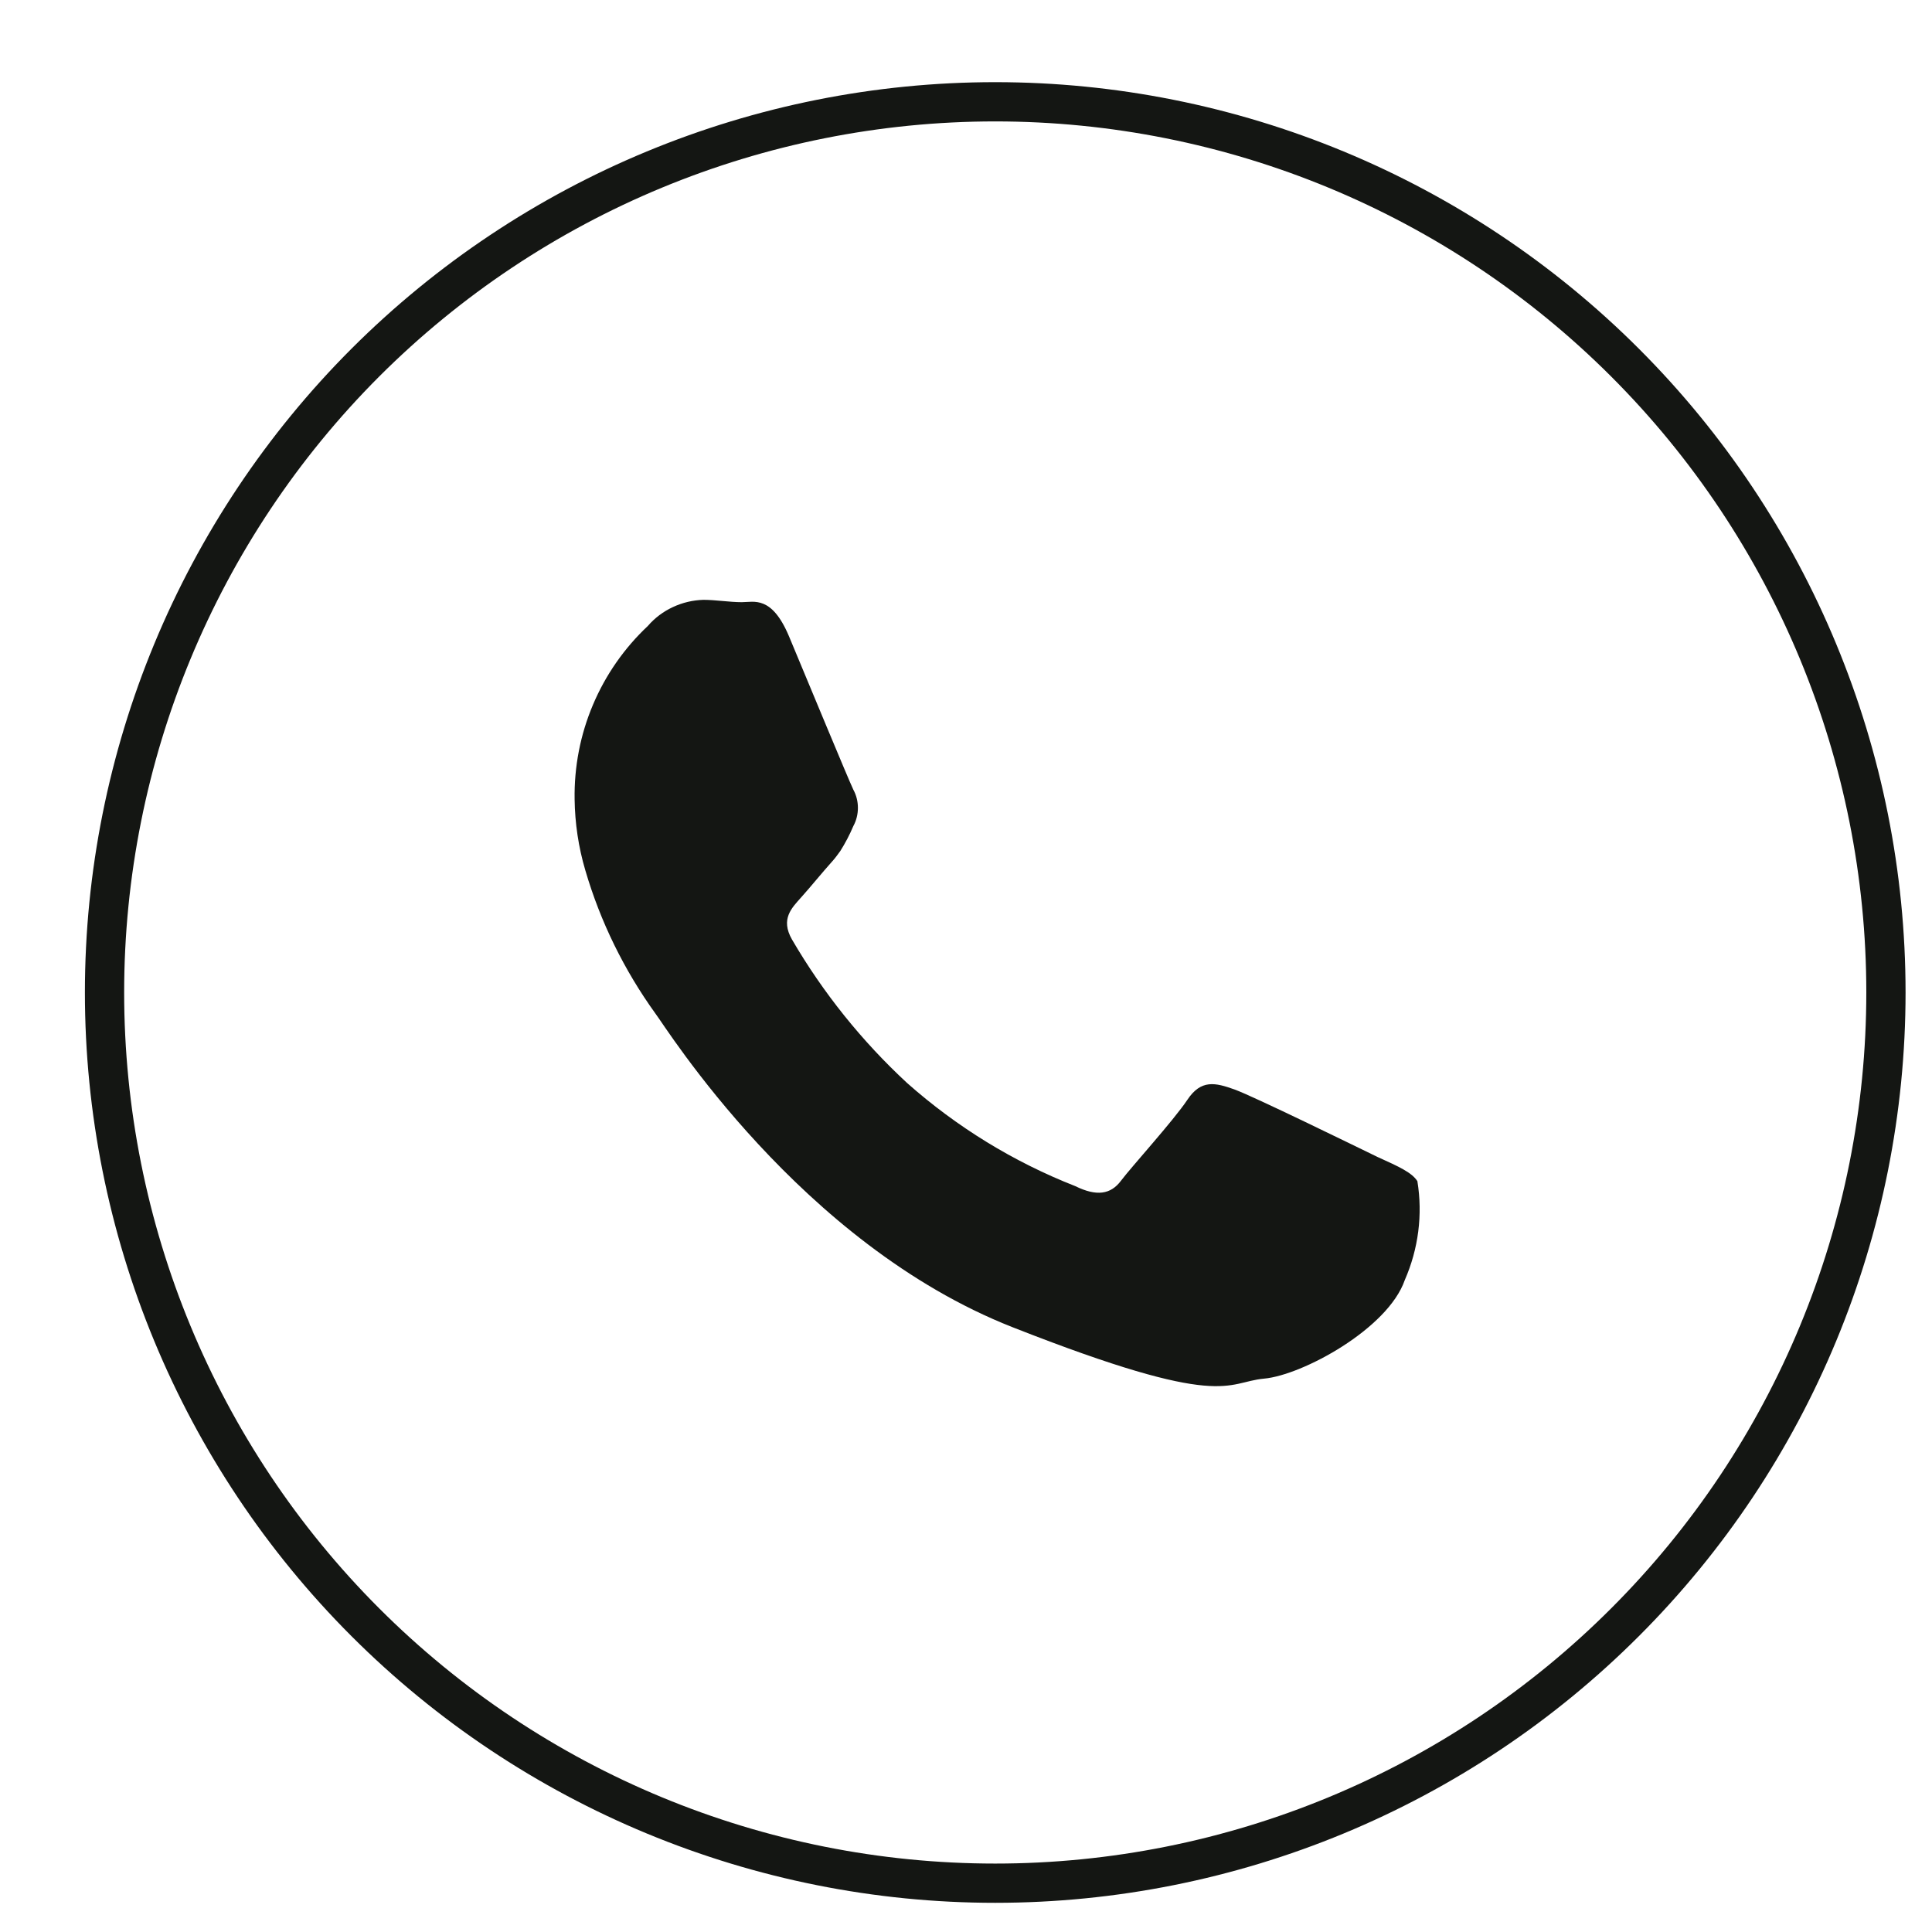
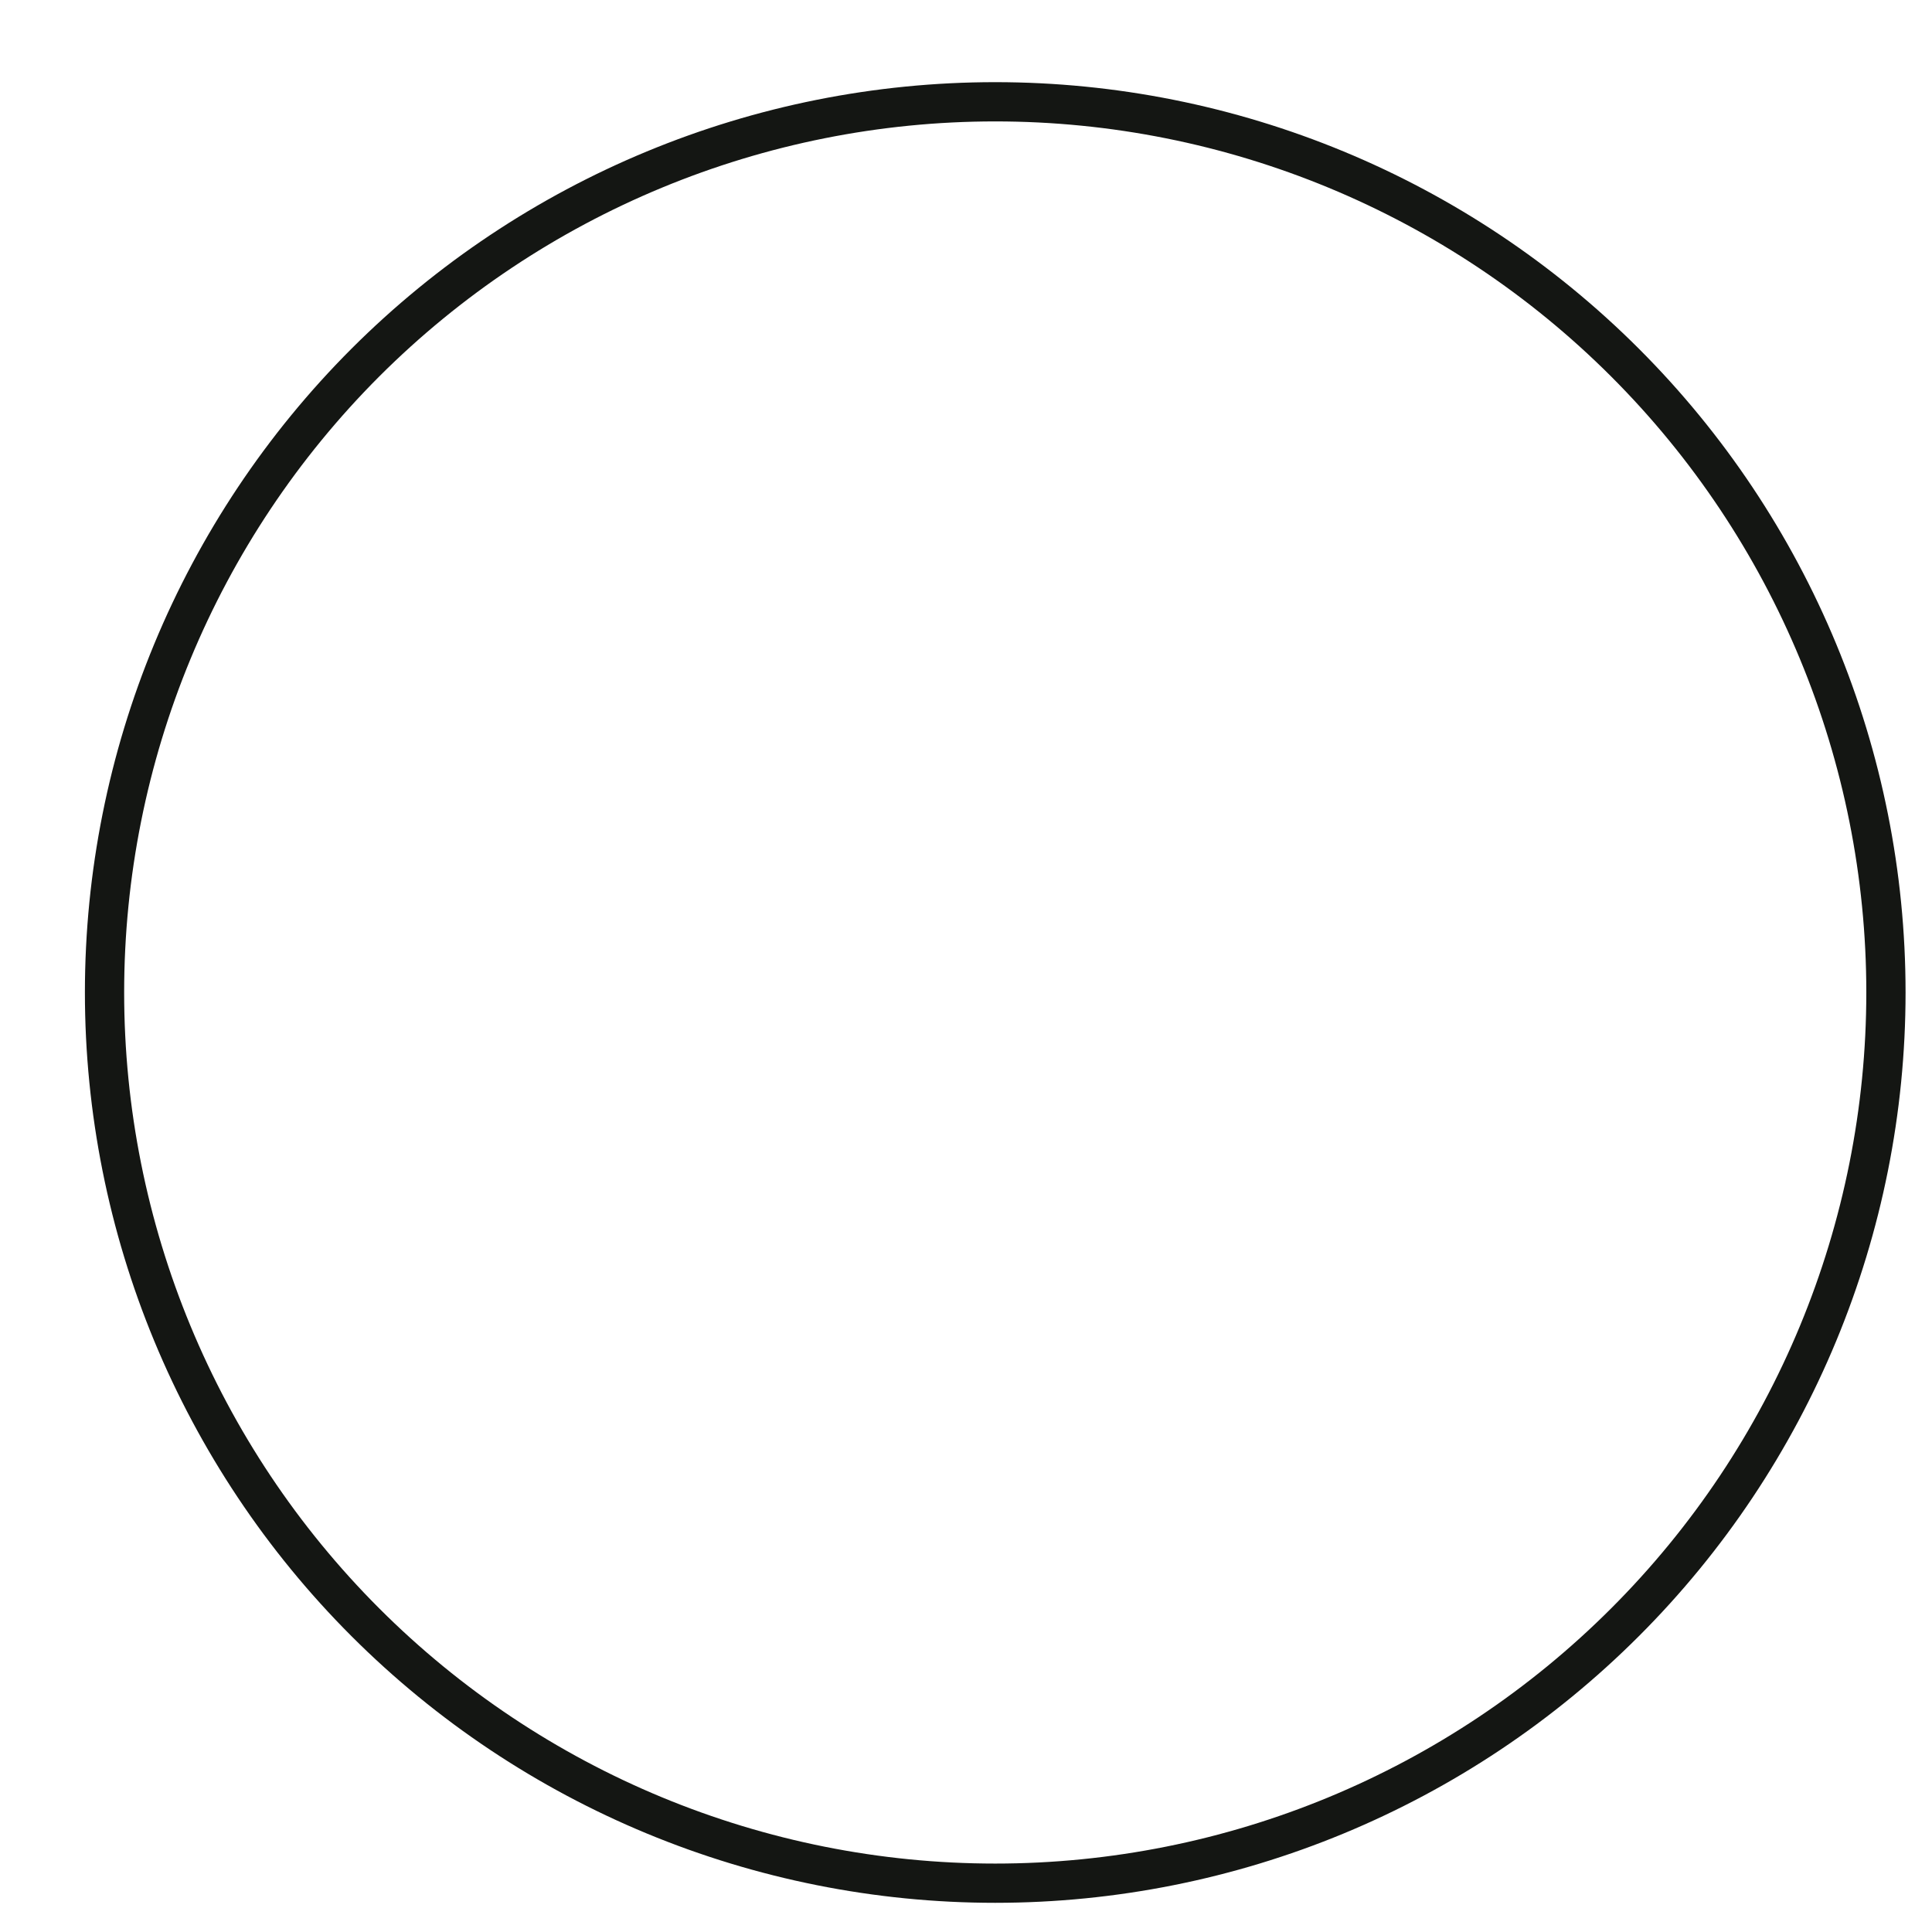
<svg xmlns="http://www.w3.org/2000/svg" width="19" height="19" viewBox="0 0 19 19" fill="none">
-   <path d="M9.787 18.52C7.464 18.52 5.236 17.597 3.593 15.954C1.951 14.312 1.028 12.084 1.028 9.76V9.76C1.028 7.437 1.951 5.209 3.593 3.566C5.236 1.924 7.464 1.001 9.787 1.001V1.001C12.111 1.001 14.339 1.924 15.981 3.566C17.624 5.209 18.547 7.437 18.547 9.76V9.76C18.547 12.084 17.624 14.312 15.981 15.954C14.339 17.597 12.111 18.52 9.787 18.52V18.52Z" stroke="#141613" stroke-width="0.386" stroke-miterlimit="10" />
-   <path fill-rule="evenodd" clip-rule="evenodd" d="M13.547 11.378C13.336 11.276 12.329 10.782 12.14 10.714C11.952 10.647 11.812 10.613 11.677 10.816C11.541 11.02 11.126 11.476 11.024 11.612C10.922 11.748 10.783 11.767 10.575 11.665C9.968 11.427 9.408 11.083 8.92 10.65C8.476 10.239 8.094 9.763 7.789 9.24C7.672 9.036 7.789 8.927 7.879 8.825C7.97 8.724 8.083 8.584 8.188 8.467C8.219 8.433 8.241 8.399 8.264 8.369C8.313 8.291 8.356 8.209 8.392 8.124C8.422 8.069 8.437 8.007 8.437 7.945C8.437 7.882 8.422 7.821 8.392 7.766C8.343 7.664 7.928 6.661 7.759 6.257C7.589 5.854 7.415 5.922 7.295 5.922C7.174 5.922 7.038 5.899 6.918 5.899C6.814 5.902 6.712 5.926 6.618 5.97C6.523 6.014 6.439 6.077 6.371 6.156C6.139 6.374 5.955 6.638 5.831 6.932C5.707 7.225 5.646 7.541 5.651 7.86C5.654 8.096 5.689 8.331 5.756 8.558C5.904 9.064 6.138 9.541 6.446 9.968C6.548 10.1 7.868 12.23 9.957 13.052C12.046 13.874 12.053 13.592 12.431 13.558C12.808 13.524 13.649 13.068 13.815 12.589C13.949 12.283 13.993 11.945 13.939 11.616C13.886 11.533 13.765 11.476 13.547 11.378Z" fill="#141613" />
+   <path d="M9.787 18.52C7.464 18.52 5.236 17.597 3.593 15.954C1.951 14.312 1.028 12.084 1.028 9.76V9.76C1.028 7.437 1.951 5.209 3.593 3.566C5.236 1.924 7.464 1.001 9.787 1.001C12.111 1.001 14.339 1.924 15.981 3.566C17.624 5.209 18.547 7.437 18.547 9.76V9.76C18.547 12.084 17.624 14.312 15.981 15.954C14.339 17.597 12.111 18.52 9.787 18.52V18.52Z" stroke="#141613" stroke-width="0.386" stroke-miterlimit="10" />
</svg>